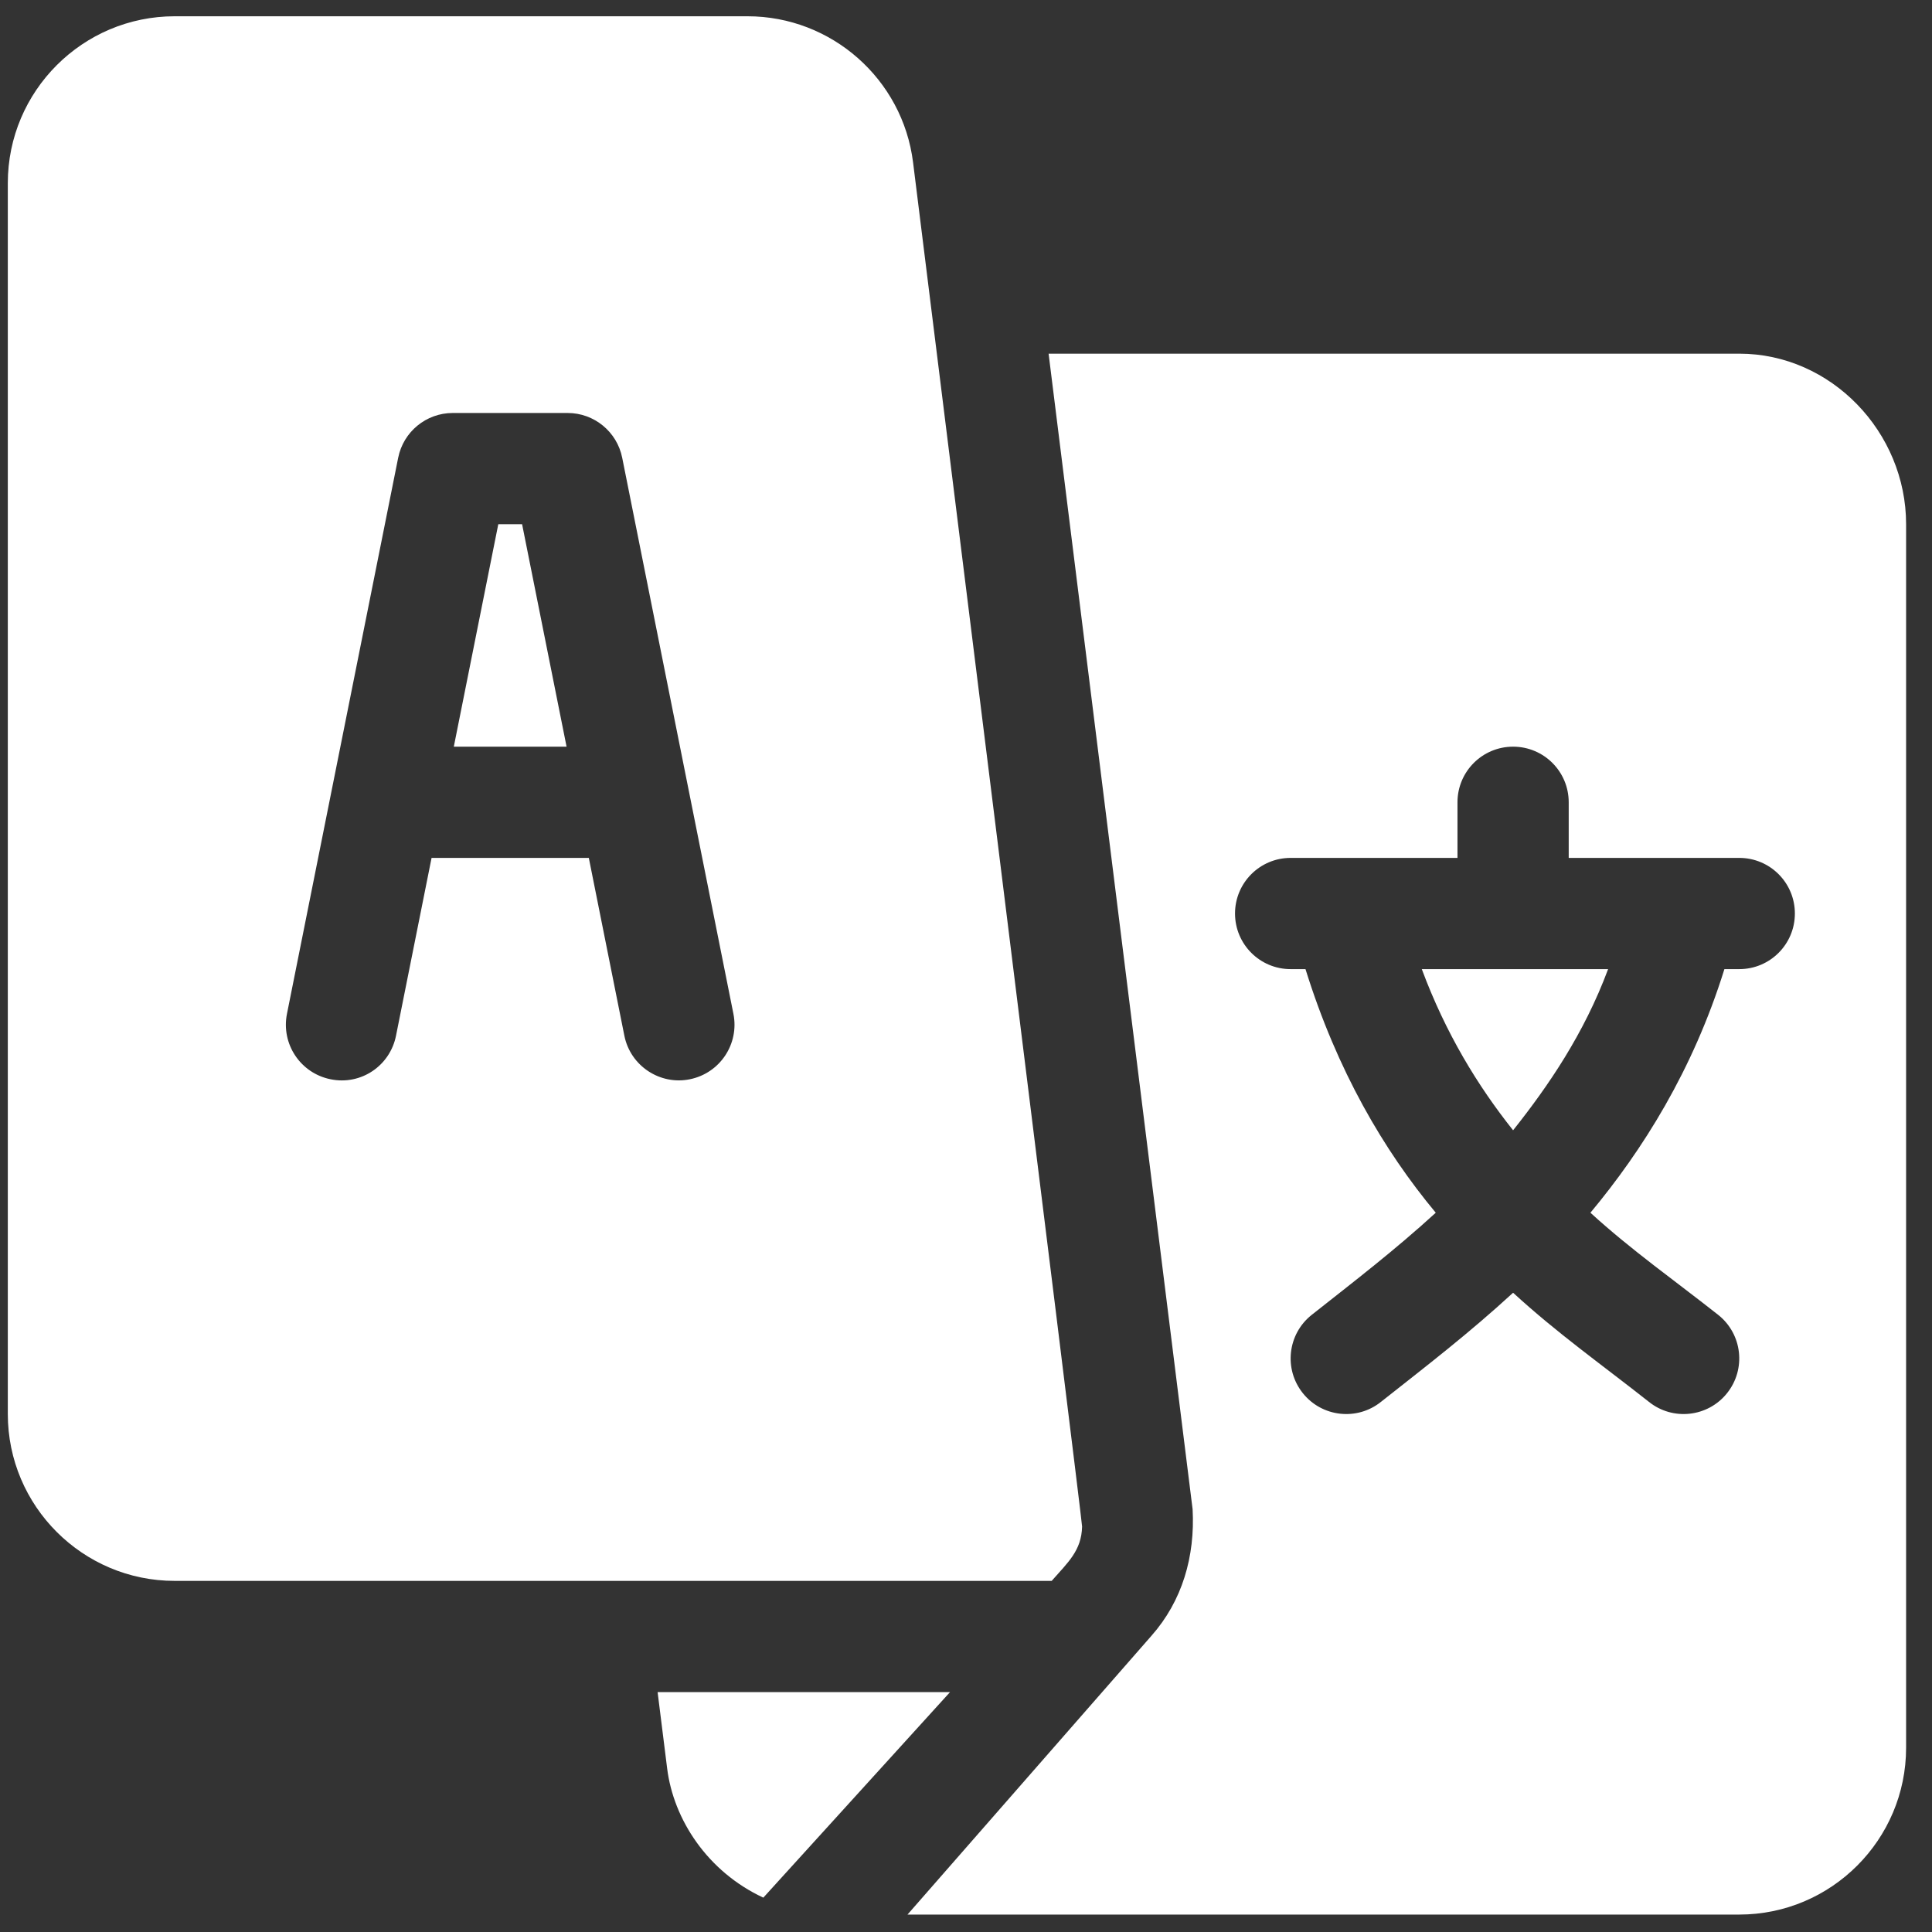
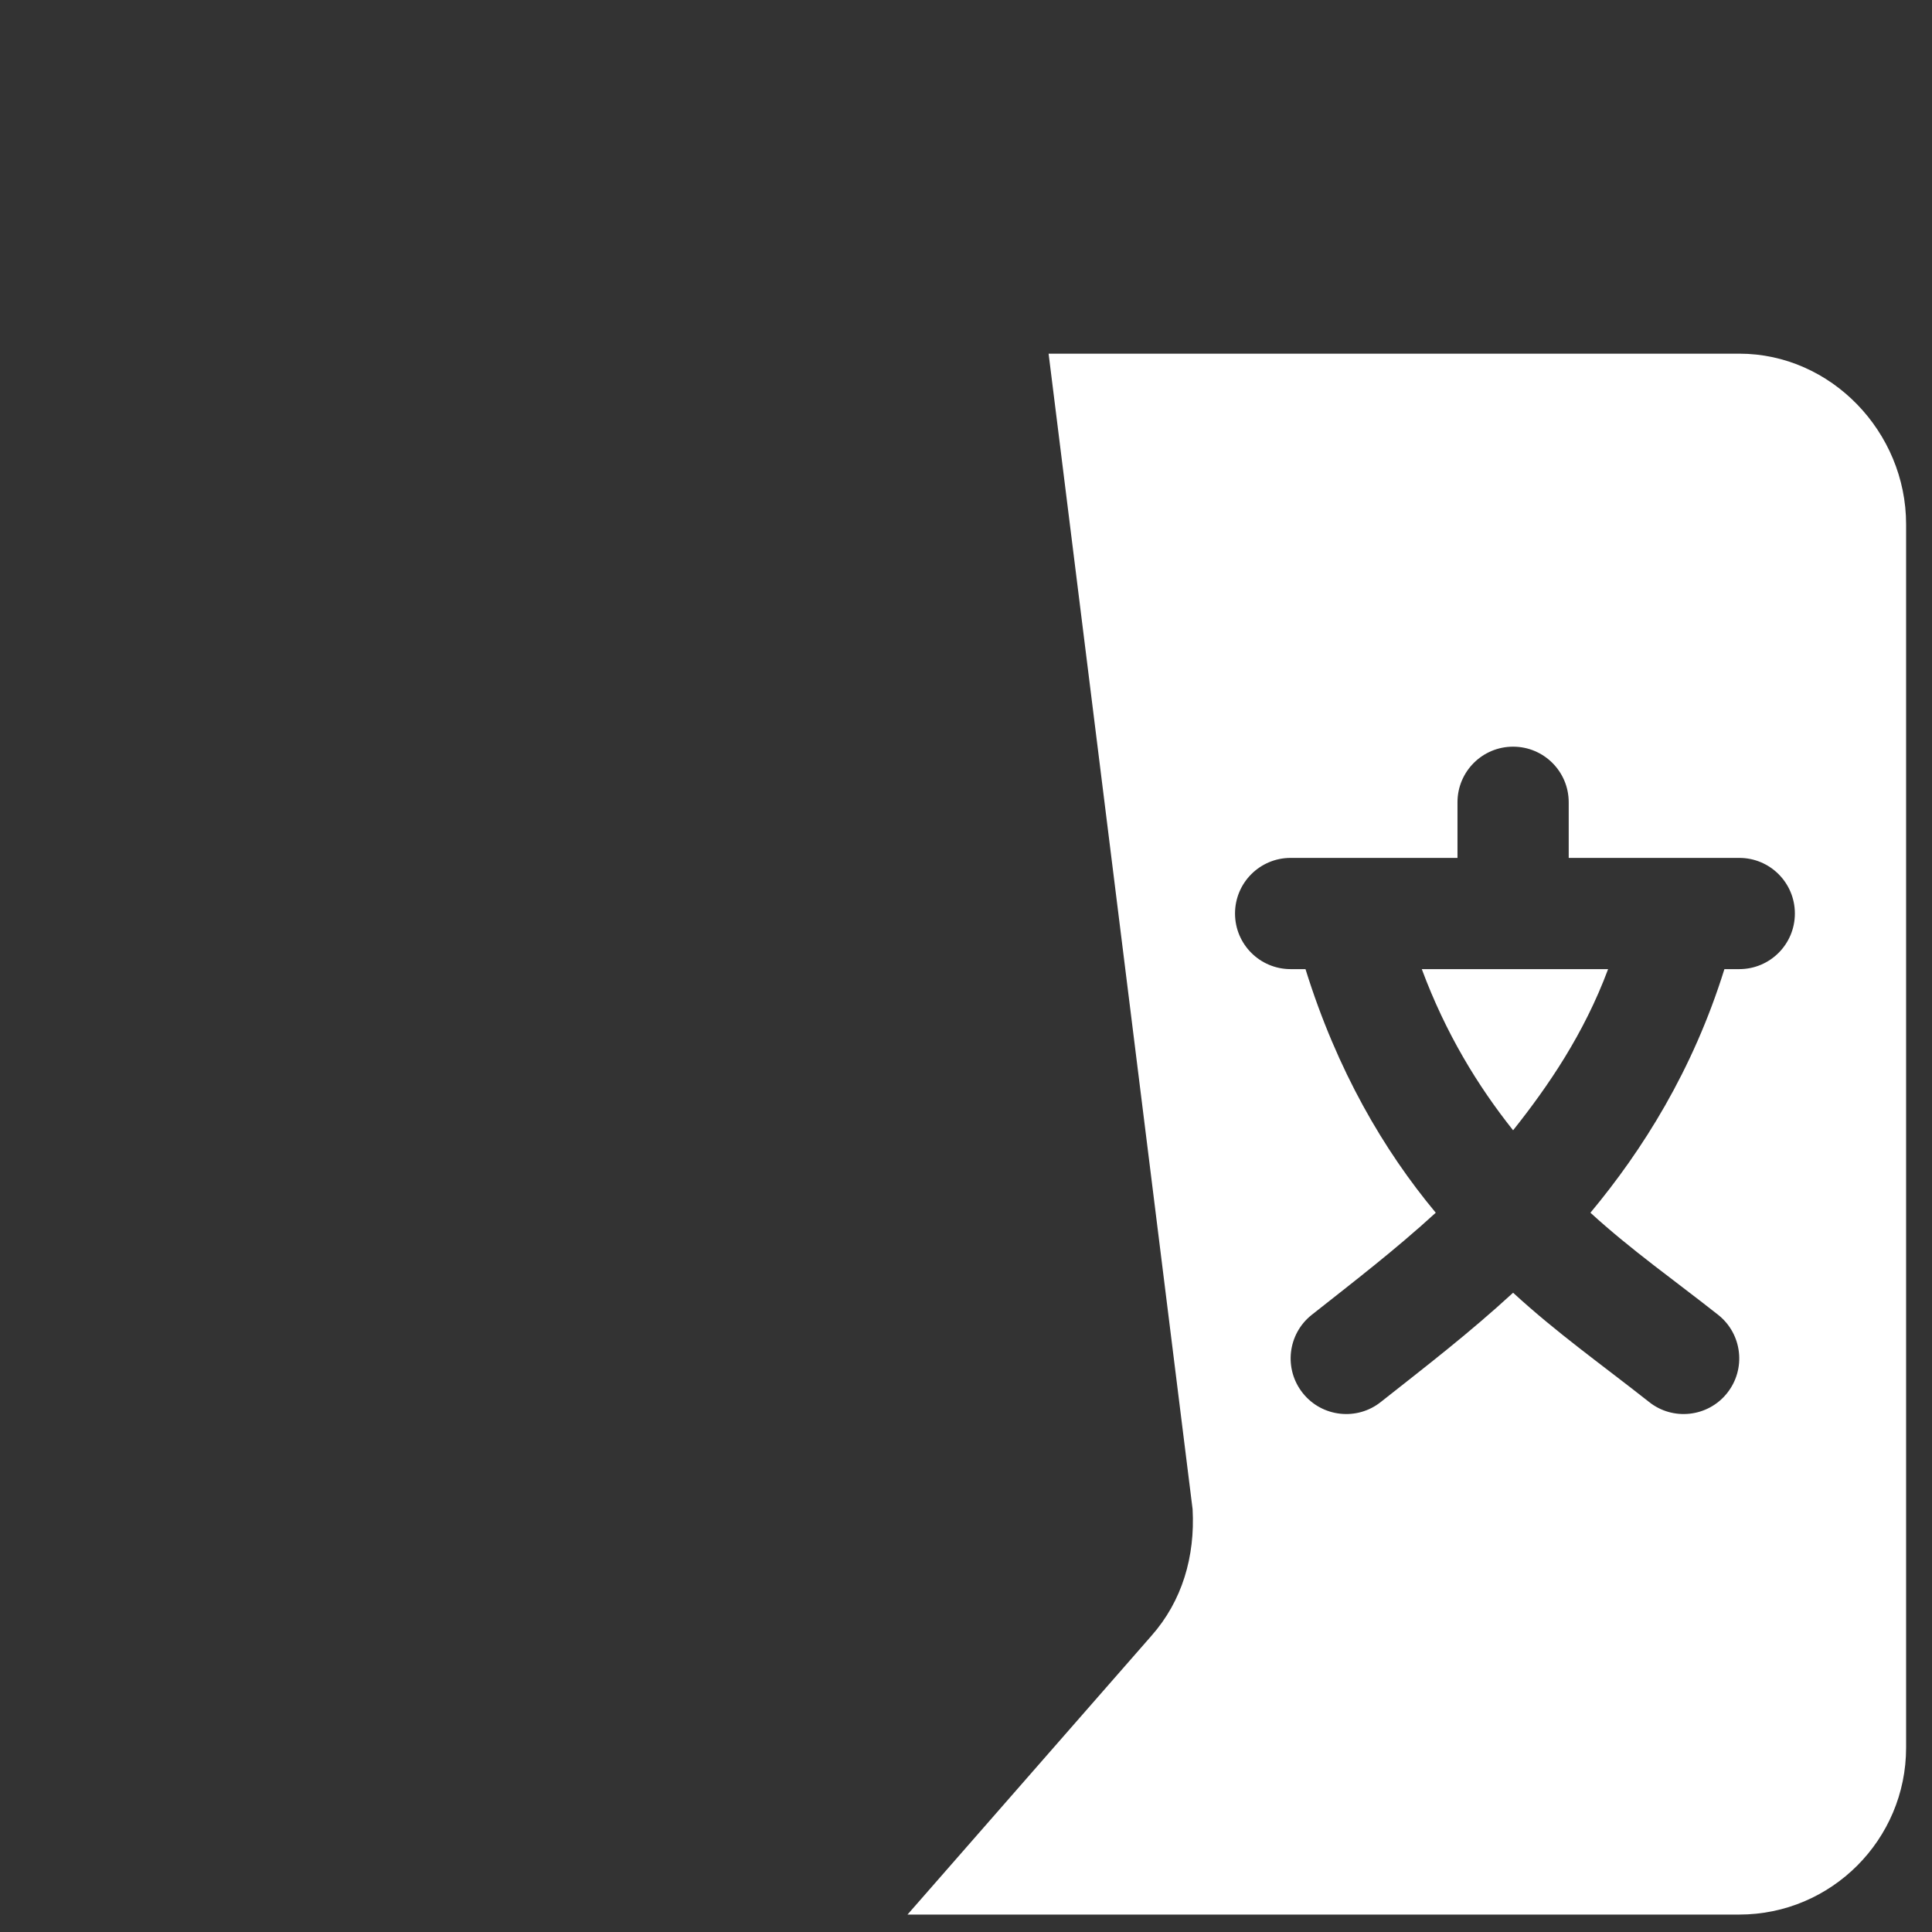
<svg xmlns="http://www.w3.org/2000/svg" xmlns:ns1="http://www.inkscape.org/namespaces/inkscape" xmlns:ns2="http://sodipodi.sourceforge.net/DTD/sodipodi-0.dtd" width="210mm" height="210mm" viewBox="0 0 210 210" version="1.1" id="svg8" ns1:version="0.92.2 (5c3e80d, 2017-08-06)" ns2:docname="translate-mask.svg">
  <rect x="0" y="0" width="210" height="210" fill="#333333" stroke="none" />
  <defs id="defs2" />
  <ns2:namedview id="base" pagecolor="#ffffff" bordercolor="#666666" borderopacity="1.0" ns1:pageopacity="0.0" ns1:pageshadow="2" ns1:zoom="0.88051711" ns1:cx="323.44213" ns1:cy="371.06817" ns1:document-units="mm" ns1:current-layer="layer1" showgrid="false" ns1:window-width="1920" ns1:window-height="1017" ns1:window-x="1272" ns1:window-y="-8" ns1:window-maximized="1" showguides="false" ns1:guide-bbox="true" ns1:snap-to-guides="true">
    <ns2:guide position="189.741,69.905" orientation="0.707,0.707" id="guide4669" ns1:locked="false" />
    <ns2:guide position="16.573,-19.123" orientation="0.707,0.707" id="guide4681" ns1:locked="false" />
    <ns2:guide position="92.55,20.133" orientation="0.707,0.707" id="guide1636" ns1:locked="false" />
    <ns2:guide position="203.977,99.014" orientation="0.707,0.707" id="guide1643" ns1:locked="false" />
    <ns2:guide position="405.404,259.221" orientation="0.707,0.707" id="guide1035" ns1:locked="false" />
    <ns2:guide position="90.539,43.858" orientation="0.707,0.707" id="guide1250" ns1:locked="false" />
    <ns2:guide position="140.447,55.031" orientation="0.707,0.707" id="guide1277" ns1:locked="false" />
  </ns2:namedview>
  <g ns1:label="Capa 1" ns1:groupmode="layer" id="layer1" transform="translate(0,-87)">
-     <path style="fill:none;stroke:none;stroke-width:0.265px;stroke-linecap:butt;stroke-linejoin:miter;stroke-opacity:1" d="m 199.249,247.234 -88.119,-88.119 -51.87,49.251 187.977,86.856 z" id="path4753" ns1:connector-curvature="0" />
-     <path style="fill:none;stroke:none;stroke-width:0.265px;stroke-linecap:butt;stroke-linejoin:miter;stroke-opacity:1" d="M 301.357,333.277 188.259,220.179 53.987,274.7 185.147,405.86 Z" id="path1631" ns1:connector-curvature="0" />
    <g id="g964" transform="matrix(0.241,0,0,0.241,41.614,130.83)" />
    <g id="g966" transform="matrix(0.241,0,0,0.241,41.614,130.83)" />
    <g id="g968" transform="matrix(0.241,0,0,0.241,41.614,130.83)" />
    <g id="g970" transform="matrix(0.241,0,0,0.241,41.614,130.83)" />
    <g id="g972" transform="matrix(0.241,0,0,0.241,41.614,130.83)" />
    <g id="g974" transform="matrix(0.241,0,0,0.241,41.614,130.83)" />
    <g id="g976" transform="matrix(0.241,0,0,0.241,41.614,130.83)" />
    <g id="g978" transform="matrix(0.241,0,0,0.241,41.614,130.83)" />
    <g id="g980" transform="matrix(0.241,0,0,0.241,41.614,130.83)" />
    <g id="g982" transform="matrix(0.241,0,0,0.241,41.614,130.83)" />
    <g id="g984" transform="matrix(0.241,0,0,0.241,41.614,130.83)" />
    <g id="g986" transform="matrix(0.241,0,0,0.241,41.614,130.83)" />
    <g id="g988" transform="matrix(0.241,0,0,0.241,41.614,130.83)" />
    <g id="g990" transform="matrix(0.241,0,0,0.241,41.614,130.83)" />
    <g id="g992" transform="matrix(0.241,0,0,0.241,41.614,130.83)" />
    <g id="g1463" transform="matrix(0.403,0,0,0.403,0.849,88.769)">
      <g id="g1370">
        <g id="g1368">
-           <polygon id="polygon1366" points="138.71,137 132.29,137 120.293,197 150.707,197 " style="fill:#ffffff" />
-         </g>
+           </g>
      </g>
      <g id="g1376">
        <g id="g1374">
          <path id="path1372" d="m 381.374,257 c 6.477,17.399 15.092,31.483 24.626,43.467 9.534,-11.984 19.149,-26.069 25.626,-43.467 z" ns1:connector-curvature="0" style="fill:#ffffff" />
        </g>
      </g>
      <g id="g1382">
        <g id="g1380">
          <path id="path1378" d="M 467,91 H 280.717 l 38.842,311.679 c 0.687,12.748 -2.798,24.75 -11.118,34.146 L 242.663,512 H 467 c 24.814,0 45,-20.186 45,-45 V 137 c 0,-24.814 -20.186,-46 -45,-46 z m 0,166 h -4.006 c -8.535,27.383 -22.07,48.81 -36.136,65.702 11.019,10.074 22.802,18.338 34.517,27.594 6.46,5.171 7.515,14.604 2.329,21.079 -5.162,6.465 -14.632,7.513 -21.079,2.329 -12.729,-10.047 -24.677,-18.457 -36.625,-29.421 -11.948,10.964 -22.896,19.374 -35.625,29.421 -6.447,5.184 -15.917,4.136 -21.079,-2.329 -5.186,-6.475 -4.131,-15.908 2.329,-21.079 11.715,-9.256 22.498,-17.52 33.517,-27.594 C 371.076,305.811 358.54,284.384 350.006,257 H 346 c -8.291,0 -15,-6.709 -15,-15 0,-8.291 6.709,-15 15,-15 h 45 v -15 c 0,-8.291 6.709,-15 15,-15 8.291,0 15,6.709 15,15 v 15 h 46 c 8.291,0 15,6.709 15,15 0,8.291 -6.709,15 -15,15 z" ns1:connector-curvature="0" style="fill:#ffffff" />
        </g>
      </g>
      <g id="g1388">
        <g id="g1386">
-           <path id="path1384" d="M 244.164,39.419 C 241.366,16.948 222.162,0 199.516,0 H 45 C 20.186,0 0,20.186 0,45 v 332 c 0,24.814 20.186,45 45,45 89.67,0 154.177,0 236.551,0 4.376,-5.002 8.044,-8.134 8.199,-14.663 C 289.788,405.7 244.367,41.043 244.164,39.419 Z m -60.22,247.288 c -7.954,1.637 -16.011,-3.527 -17.651,-11.763 L 156.706,227 h -42.411 l -9.587,47.944 c -1.611,8.115 -9.434,13.447 -17.651,11.763 -8.115,-1.626 -13.389,-9.521 -11.763,-17.651 l 29.999,-150 C 106.699,112.054 112.852,107 120,107 h 31 c 7.148,0 13.301,5.054 14.707,12.056 l 30,150 c 1.626,8.13 -3.647,16.025 -11.763,17.651 z" ns1:connector-curvature="0" style="fill:#ffffff" />
-         </g>
+           </g>
      </g>
      <g id="g1394">
        <g id="g1392">
-           <path id="path1390" d="m 175.261,452 2.574,20.581 c 1.716,13.783 10.874,27.838 25.938,34.856 28.428,-31.294 11.229,-12.362 50.359,-55.437 z" ns1:connector-curvature="0" style="fill:#ffffff" />
-         </g>
+           </g>
      </g>
      <g id="g1396" />
      <g id="g1398" />
      <g id="g1400" />
      <g id="g1402" />
      <g id="g1404" />
      <g id="g1406" />
      <g id="g1408" />
      <g id="g1410" />
      <g id="g1412" />
      <g id="g1414" />
      <g id="g1416" />
      <g id="g1418" />
      <g id="g1420" />
      <g id="g1422" />
      <g id="g1424" />
    </g>
  </g>
</svg>